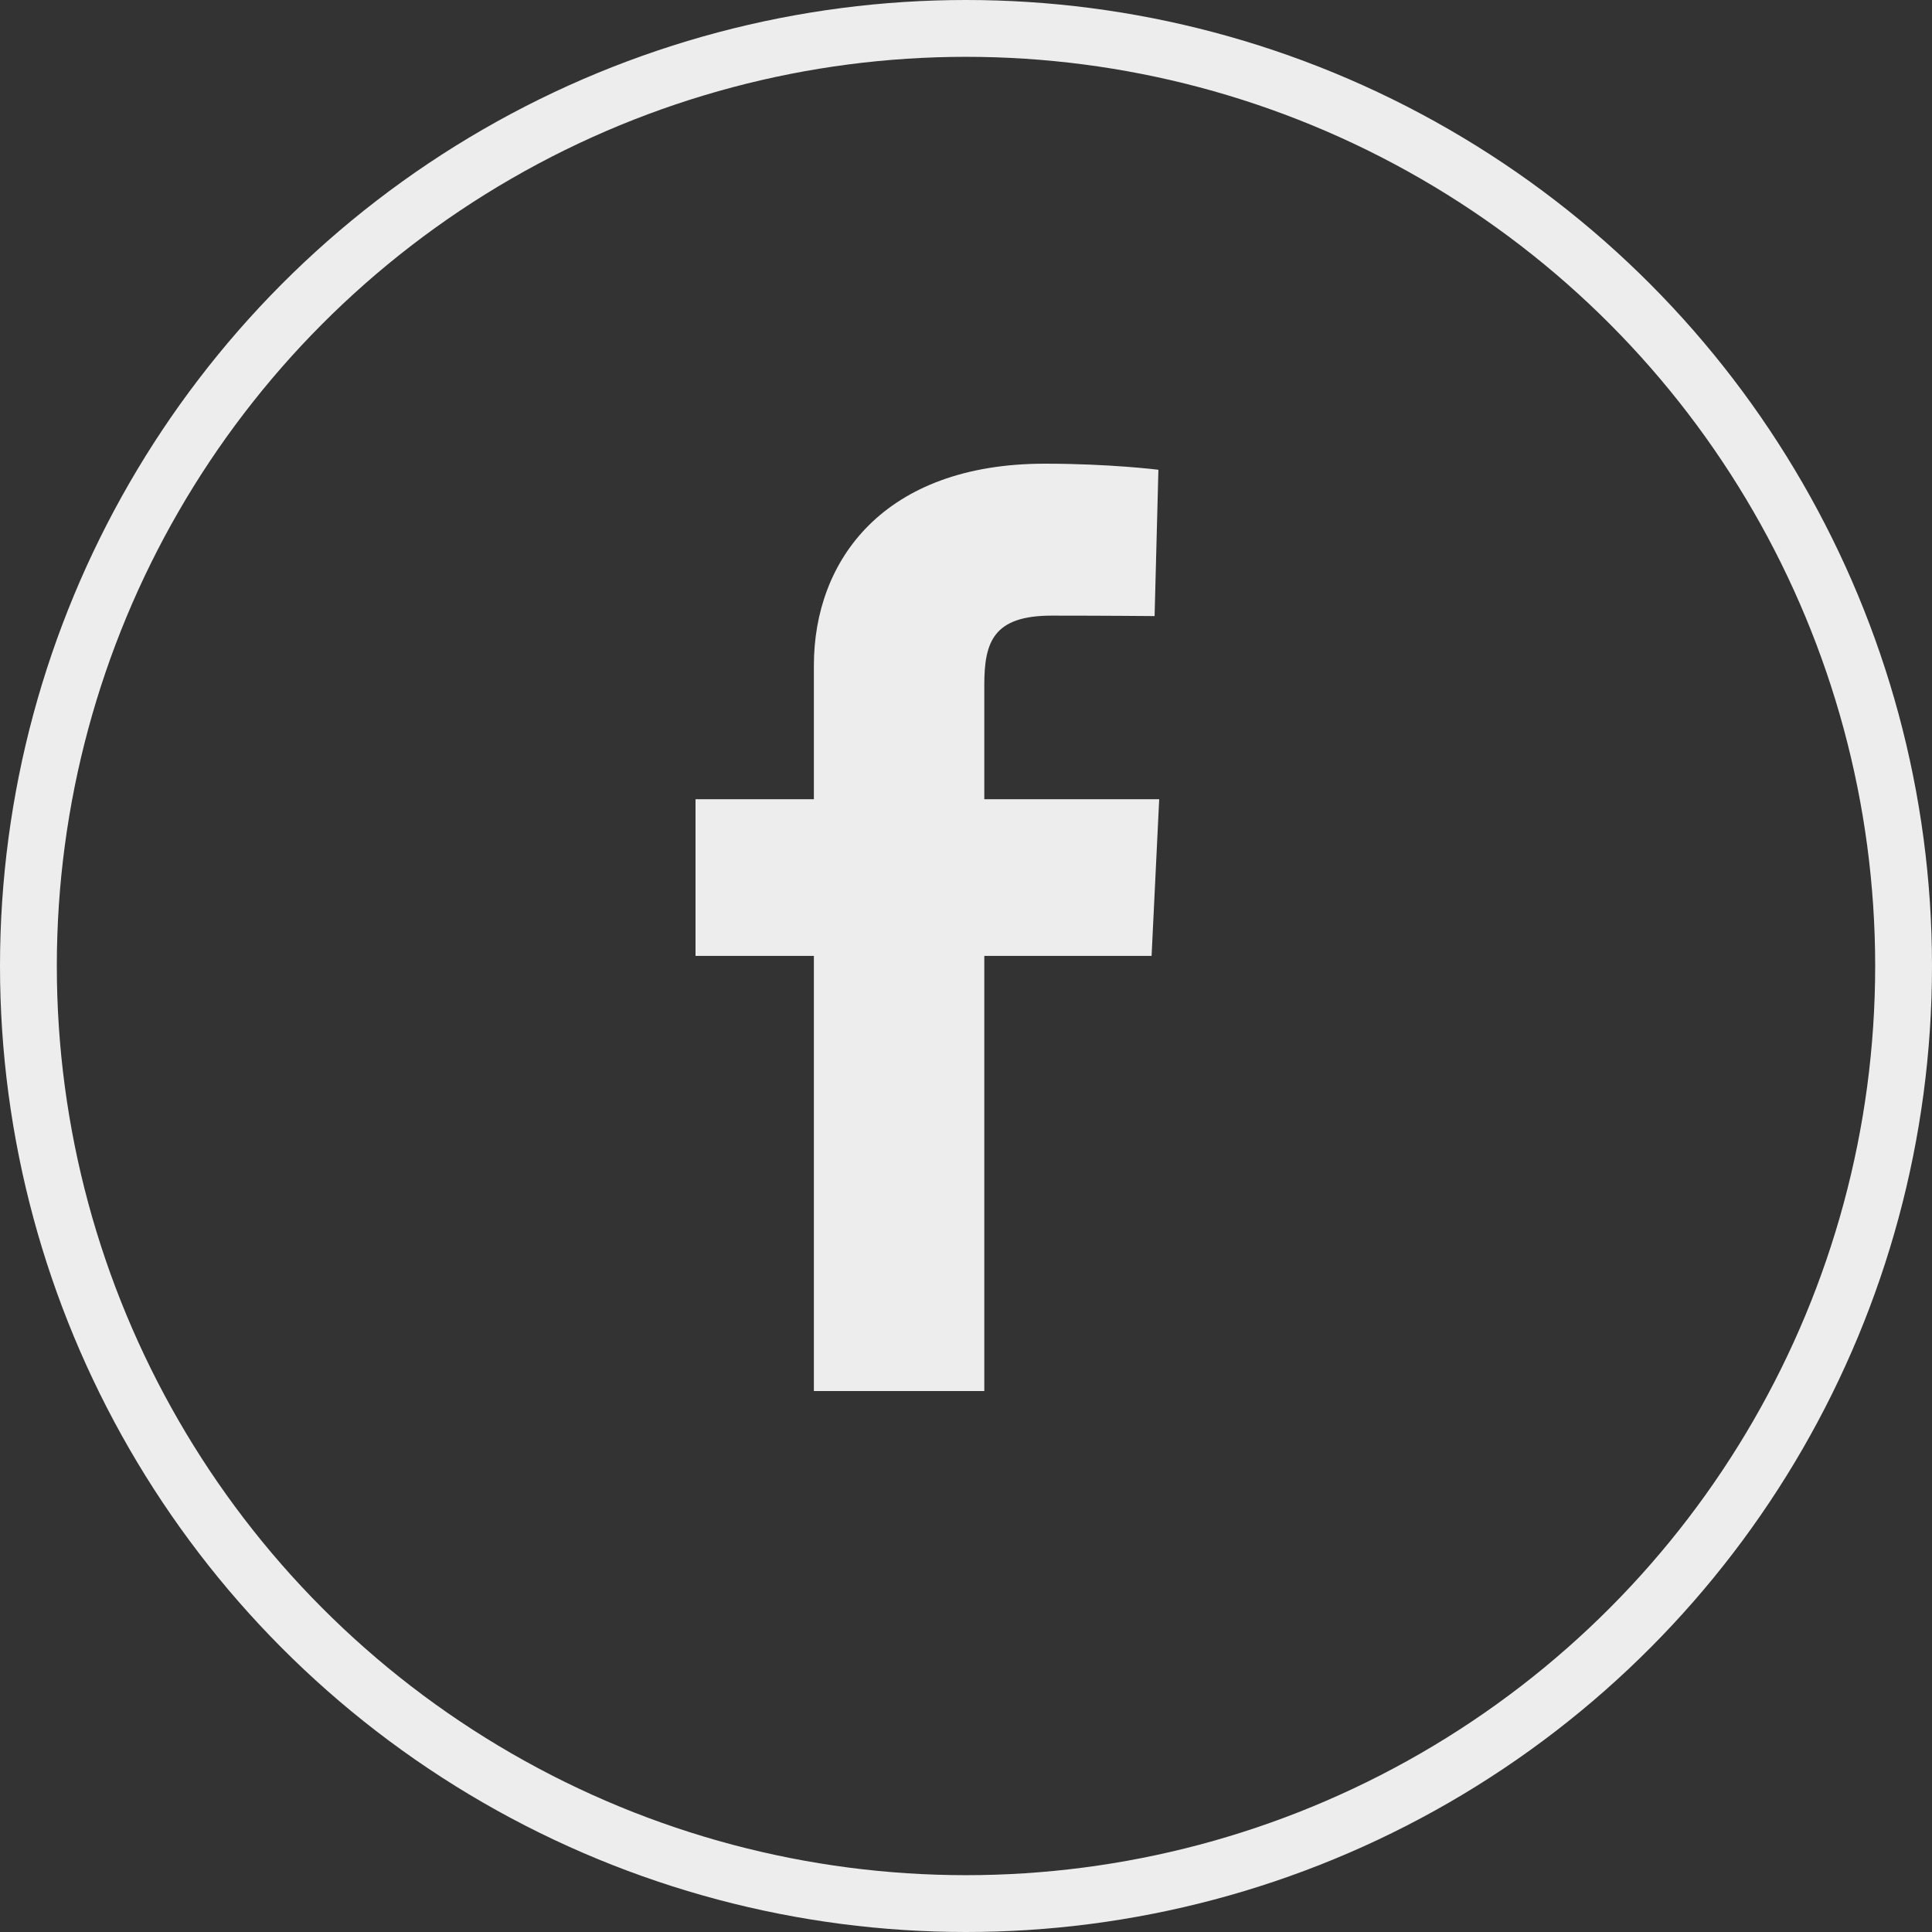
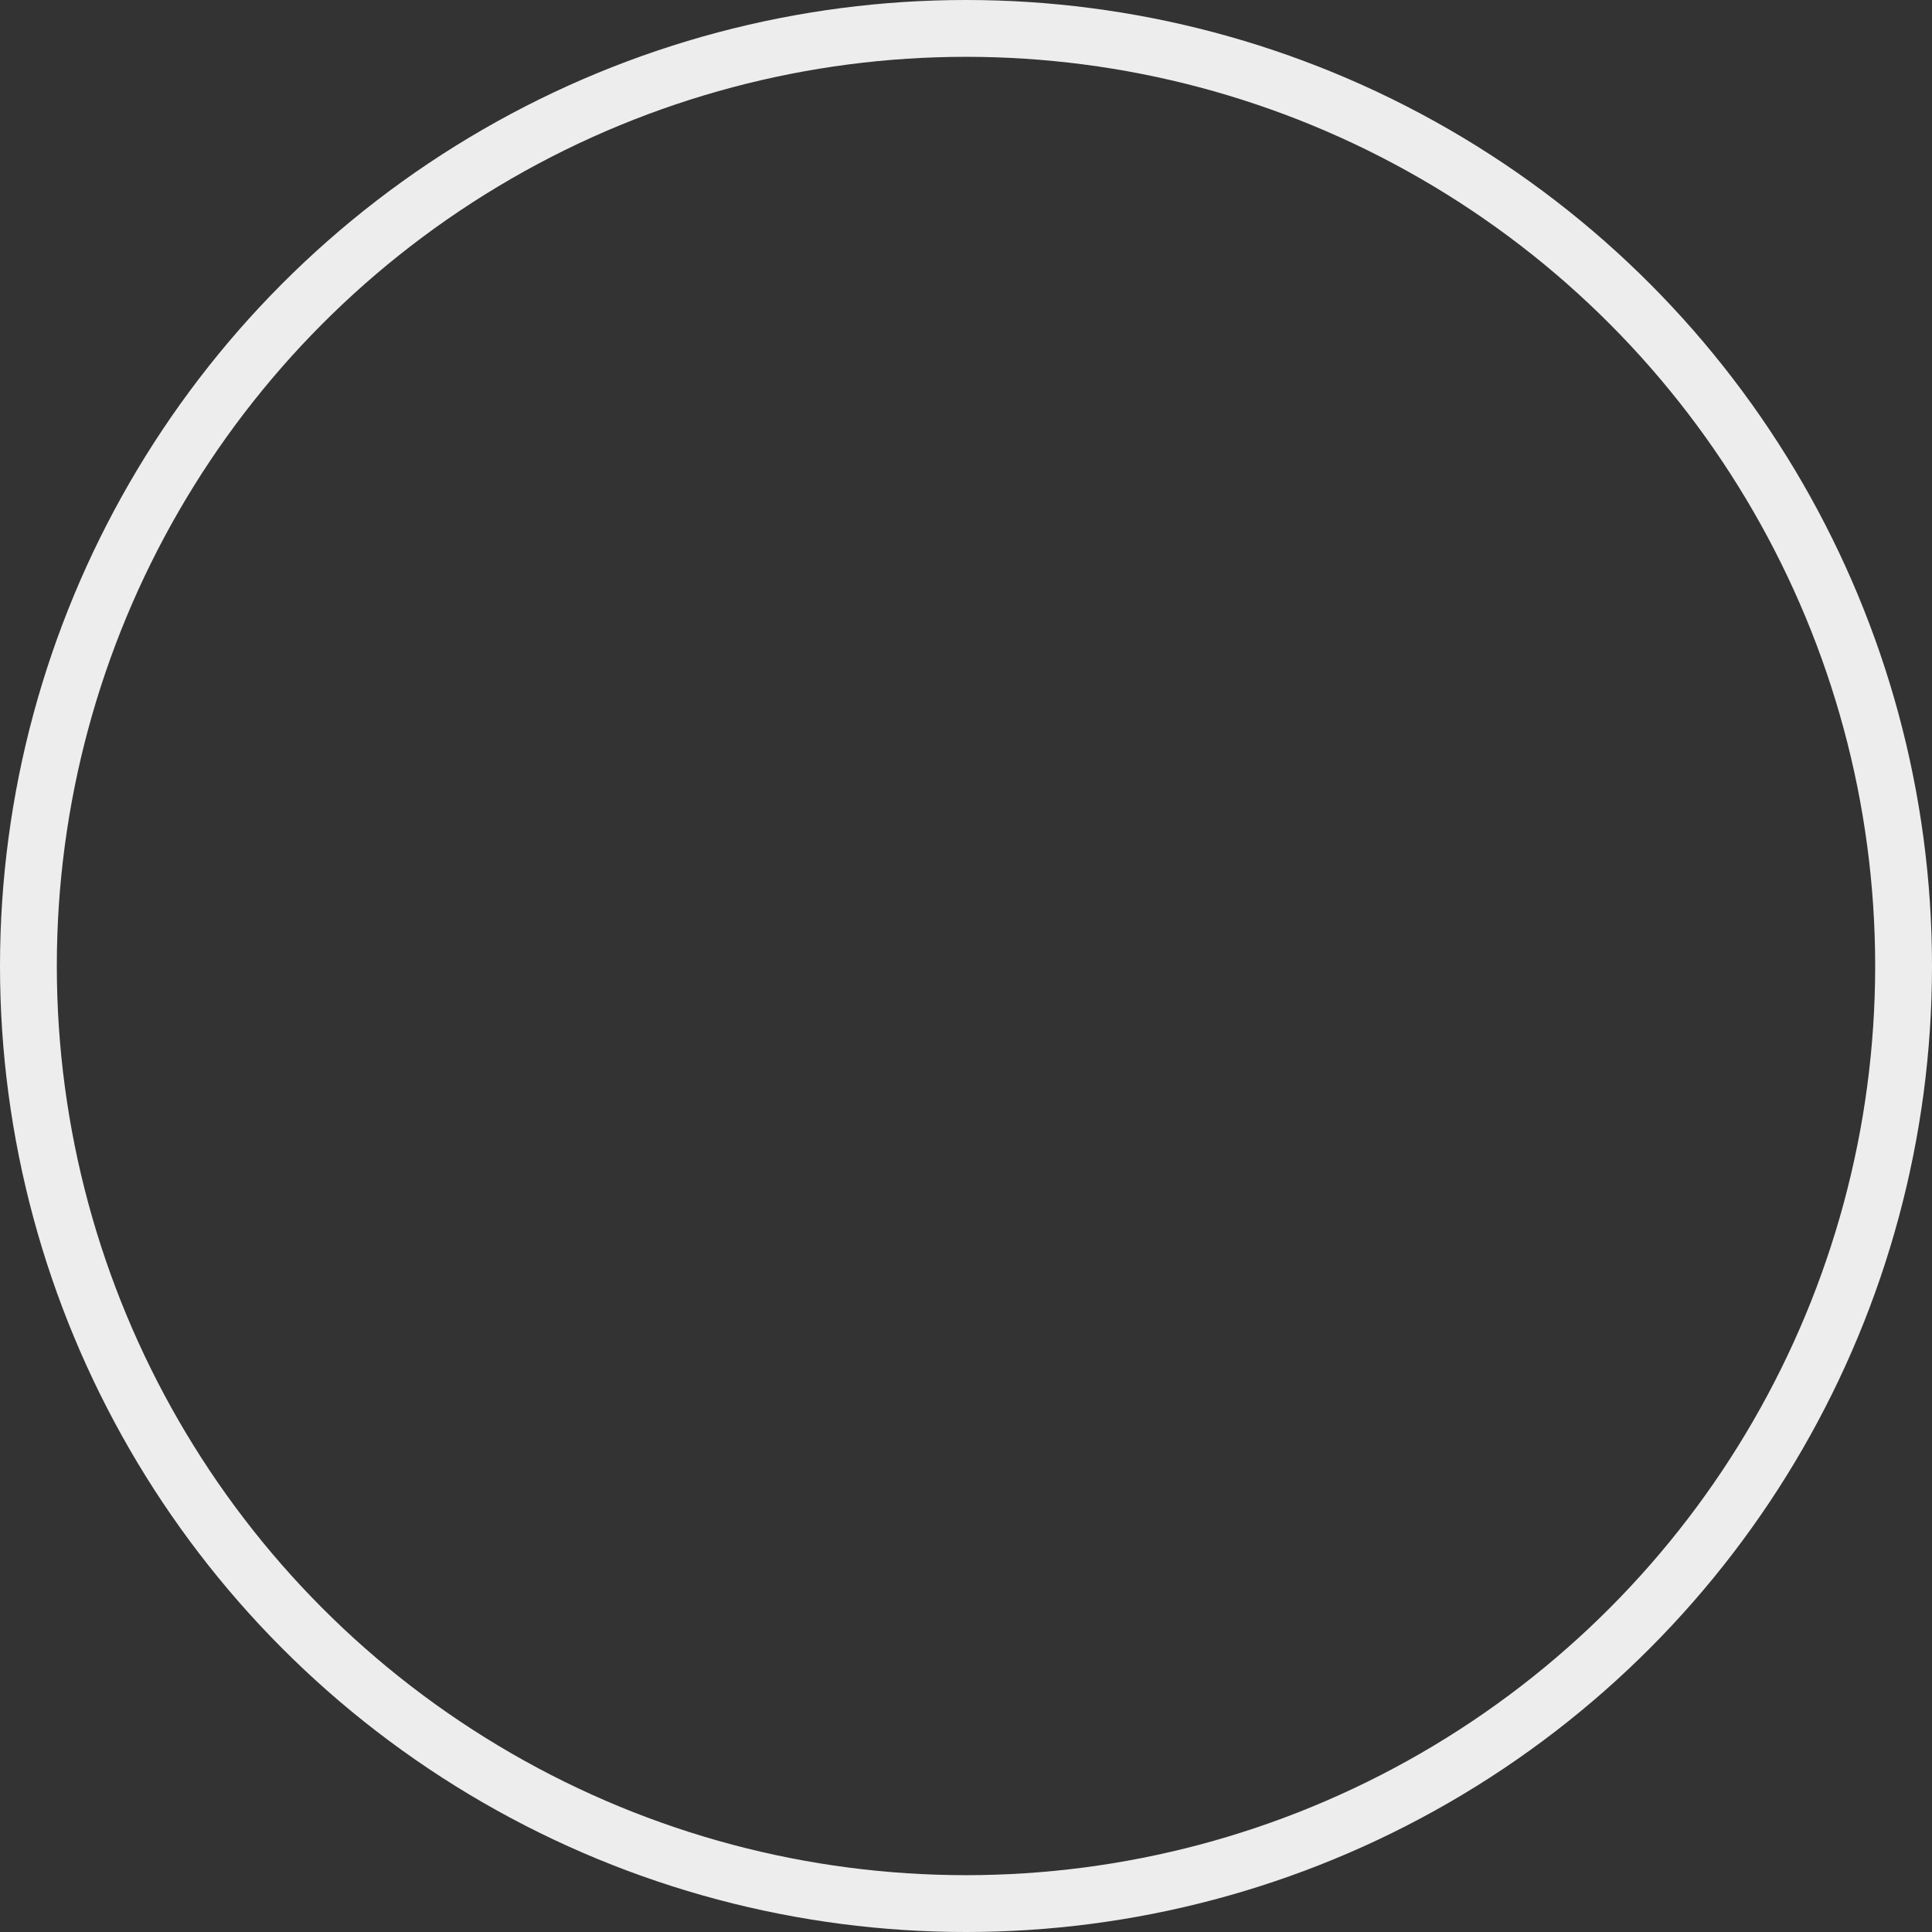
<svg xmlns="http://www.w3.org/2000/svg" width="34" height="34" viewBox="0 0 34 34" fill="none">
  <rect x="0" y="0" width="34" height="34" fill="#333333" stroke="none" />
  <circle cx="17" cy="17" r="16.5" stroke="#EDEDED" />
-   <path d="M14.323 24.48V16.822H12.24V14.065H14.323V11.71C14.323 9.86 15.553 8.16 18.389 8.16C19.537 8.16 20.386 8.267 20.386 8.267L20.319 10.842C20.319 10.842 19.453 10.834 18.508 10.834C17.486 10.834 17.322 11.292 17.322 12.052V14.065H20.4L20.266 16.822H17.322V24.48H14.323Z" fill="#EDEDED" />
</svg>